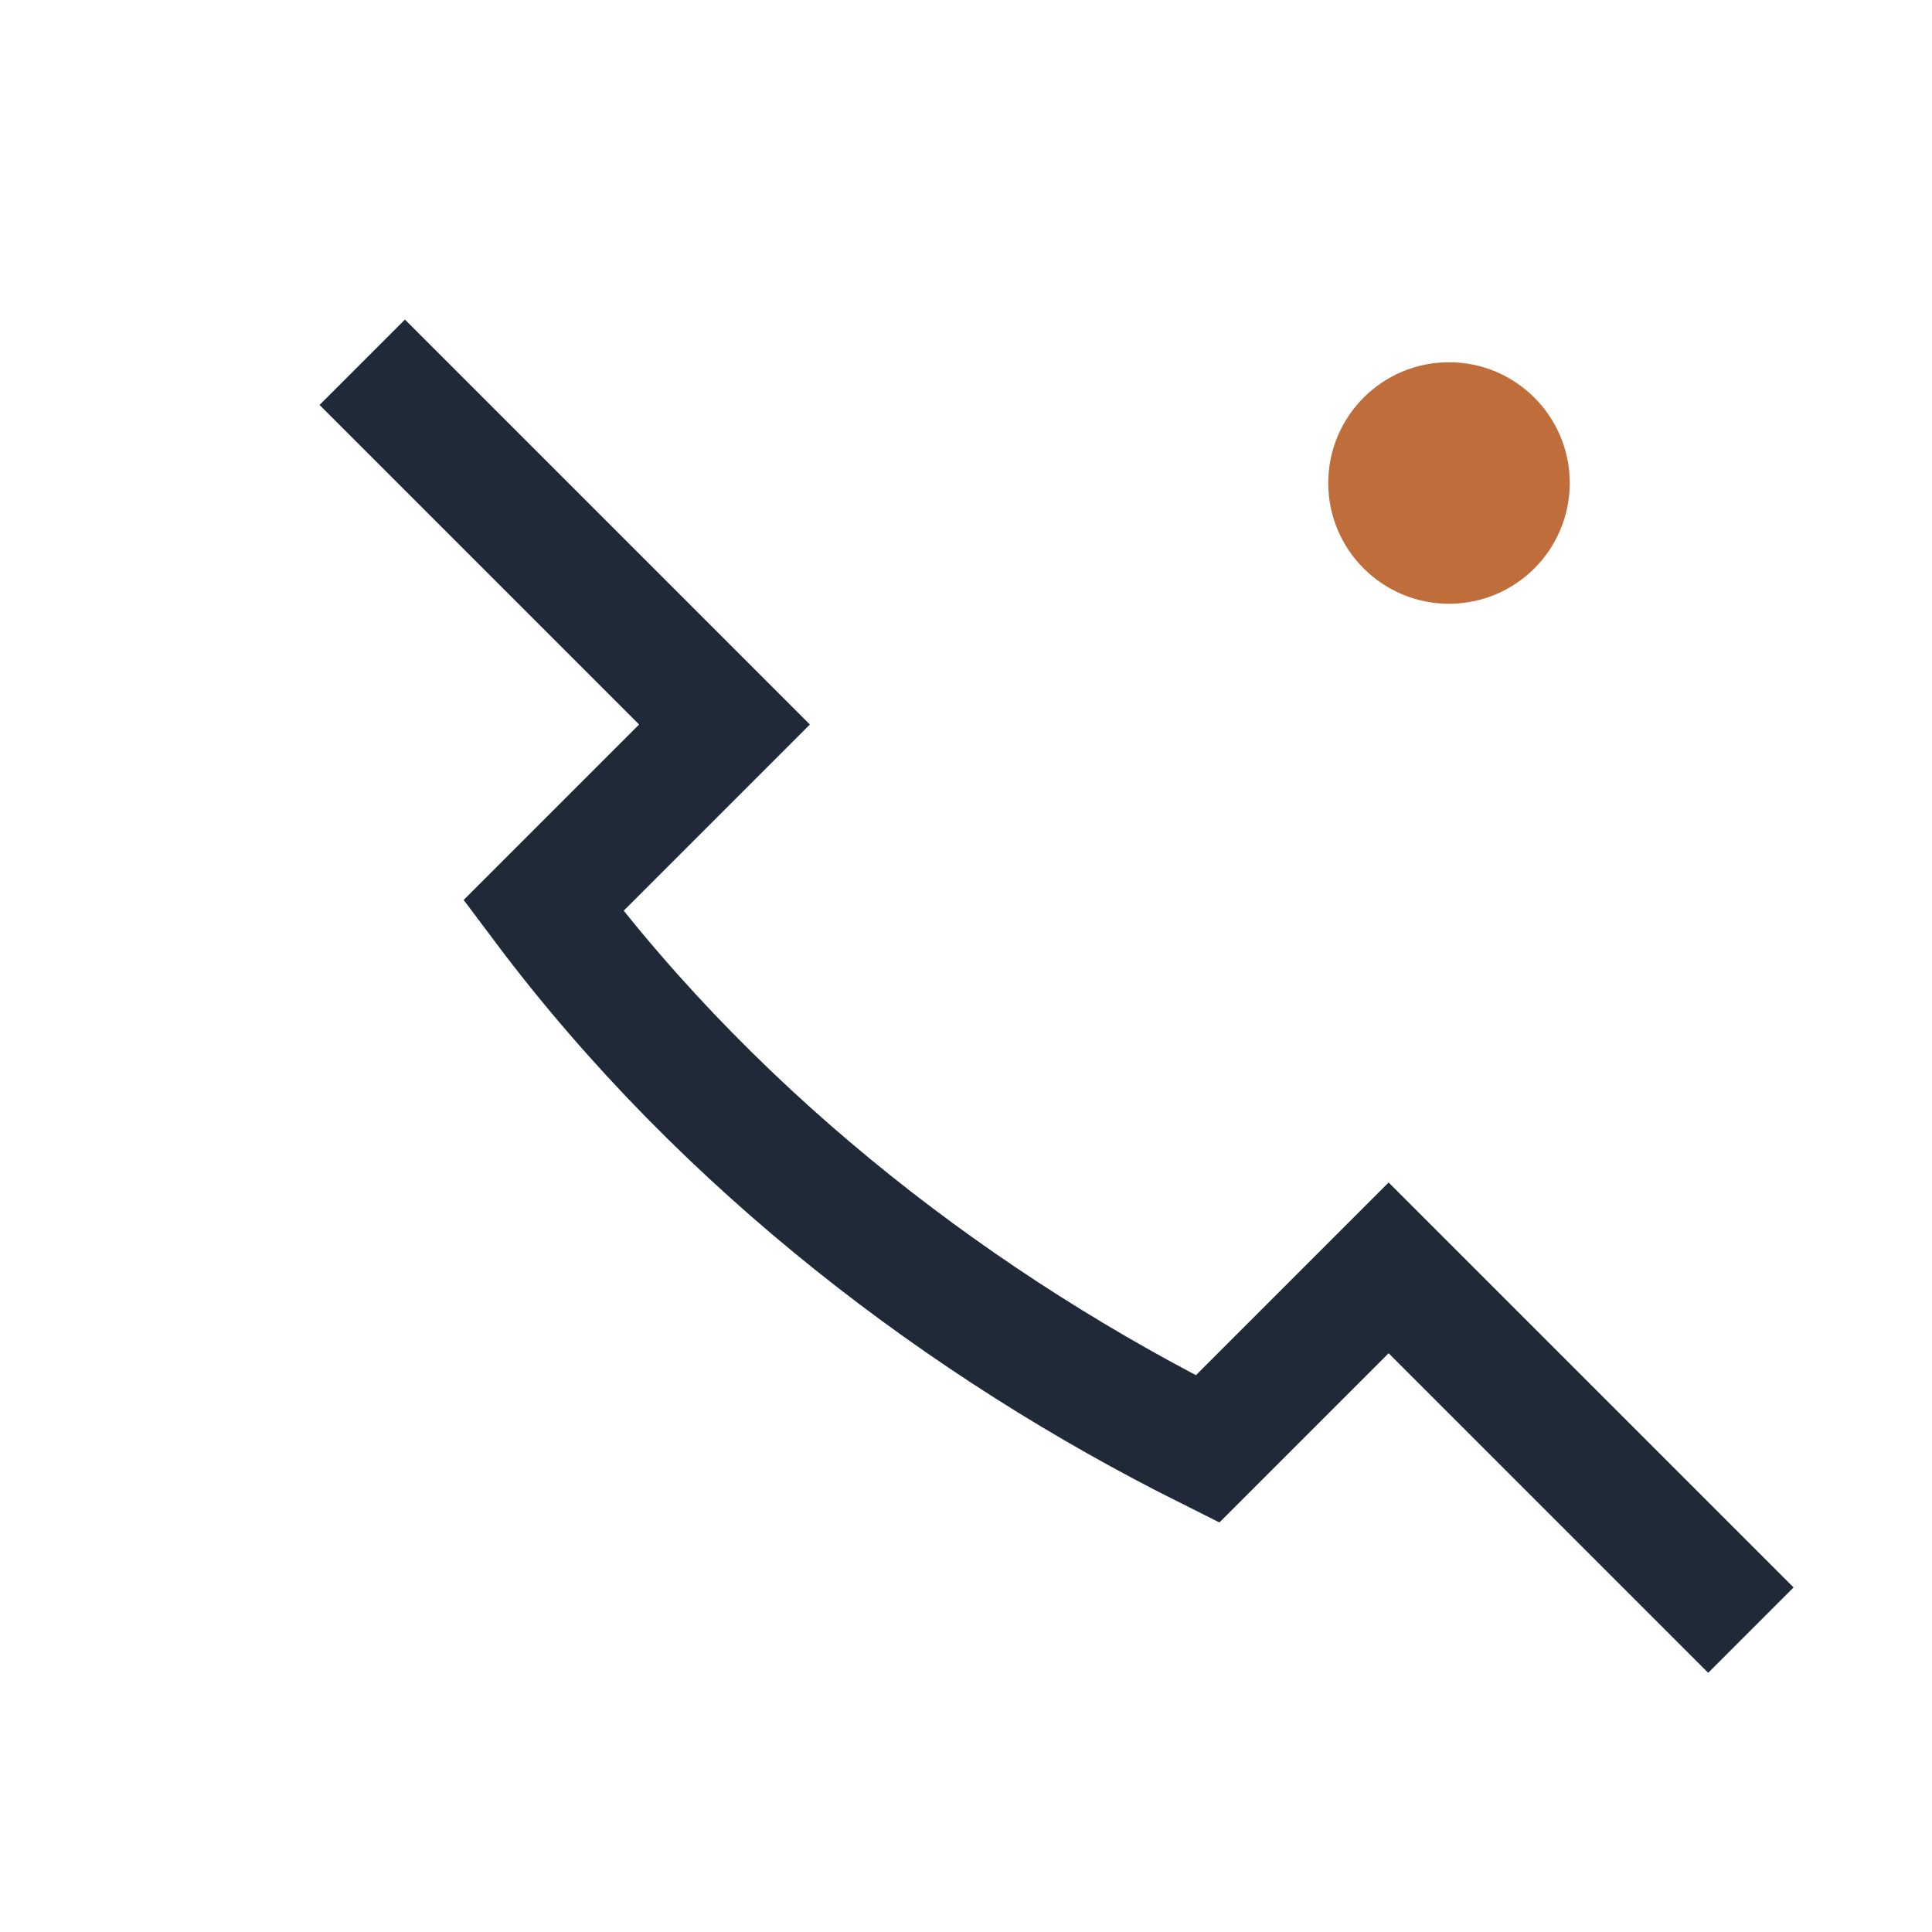
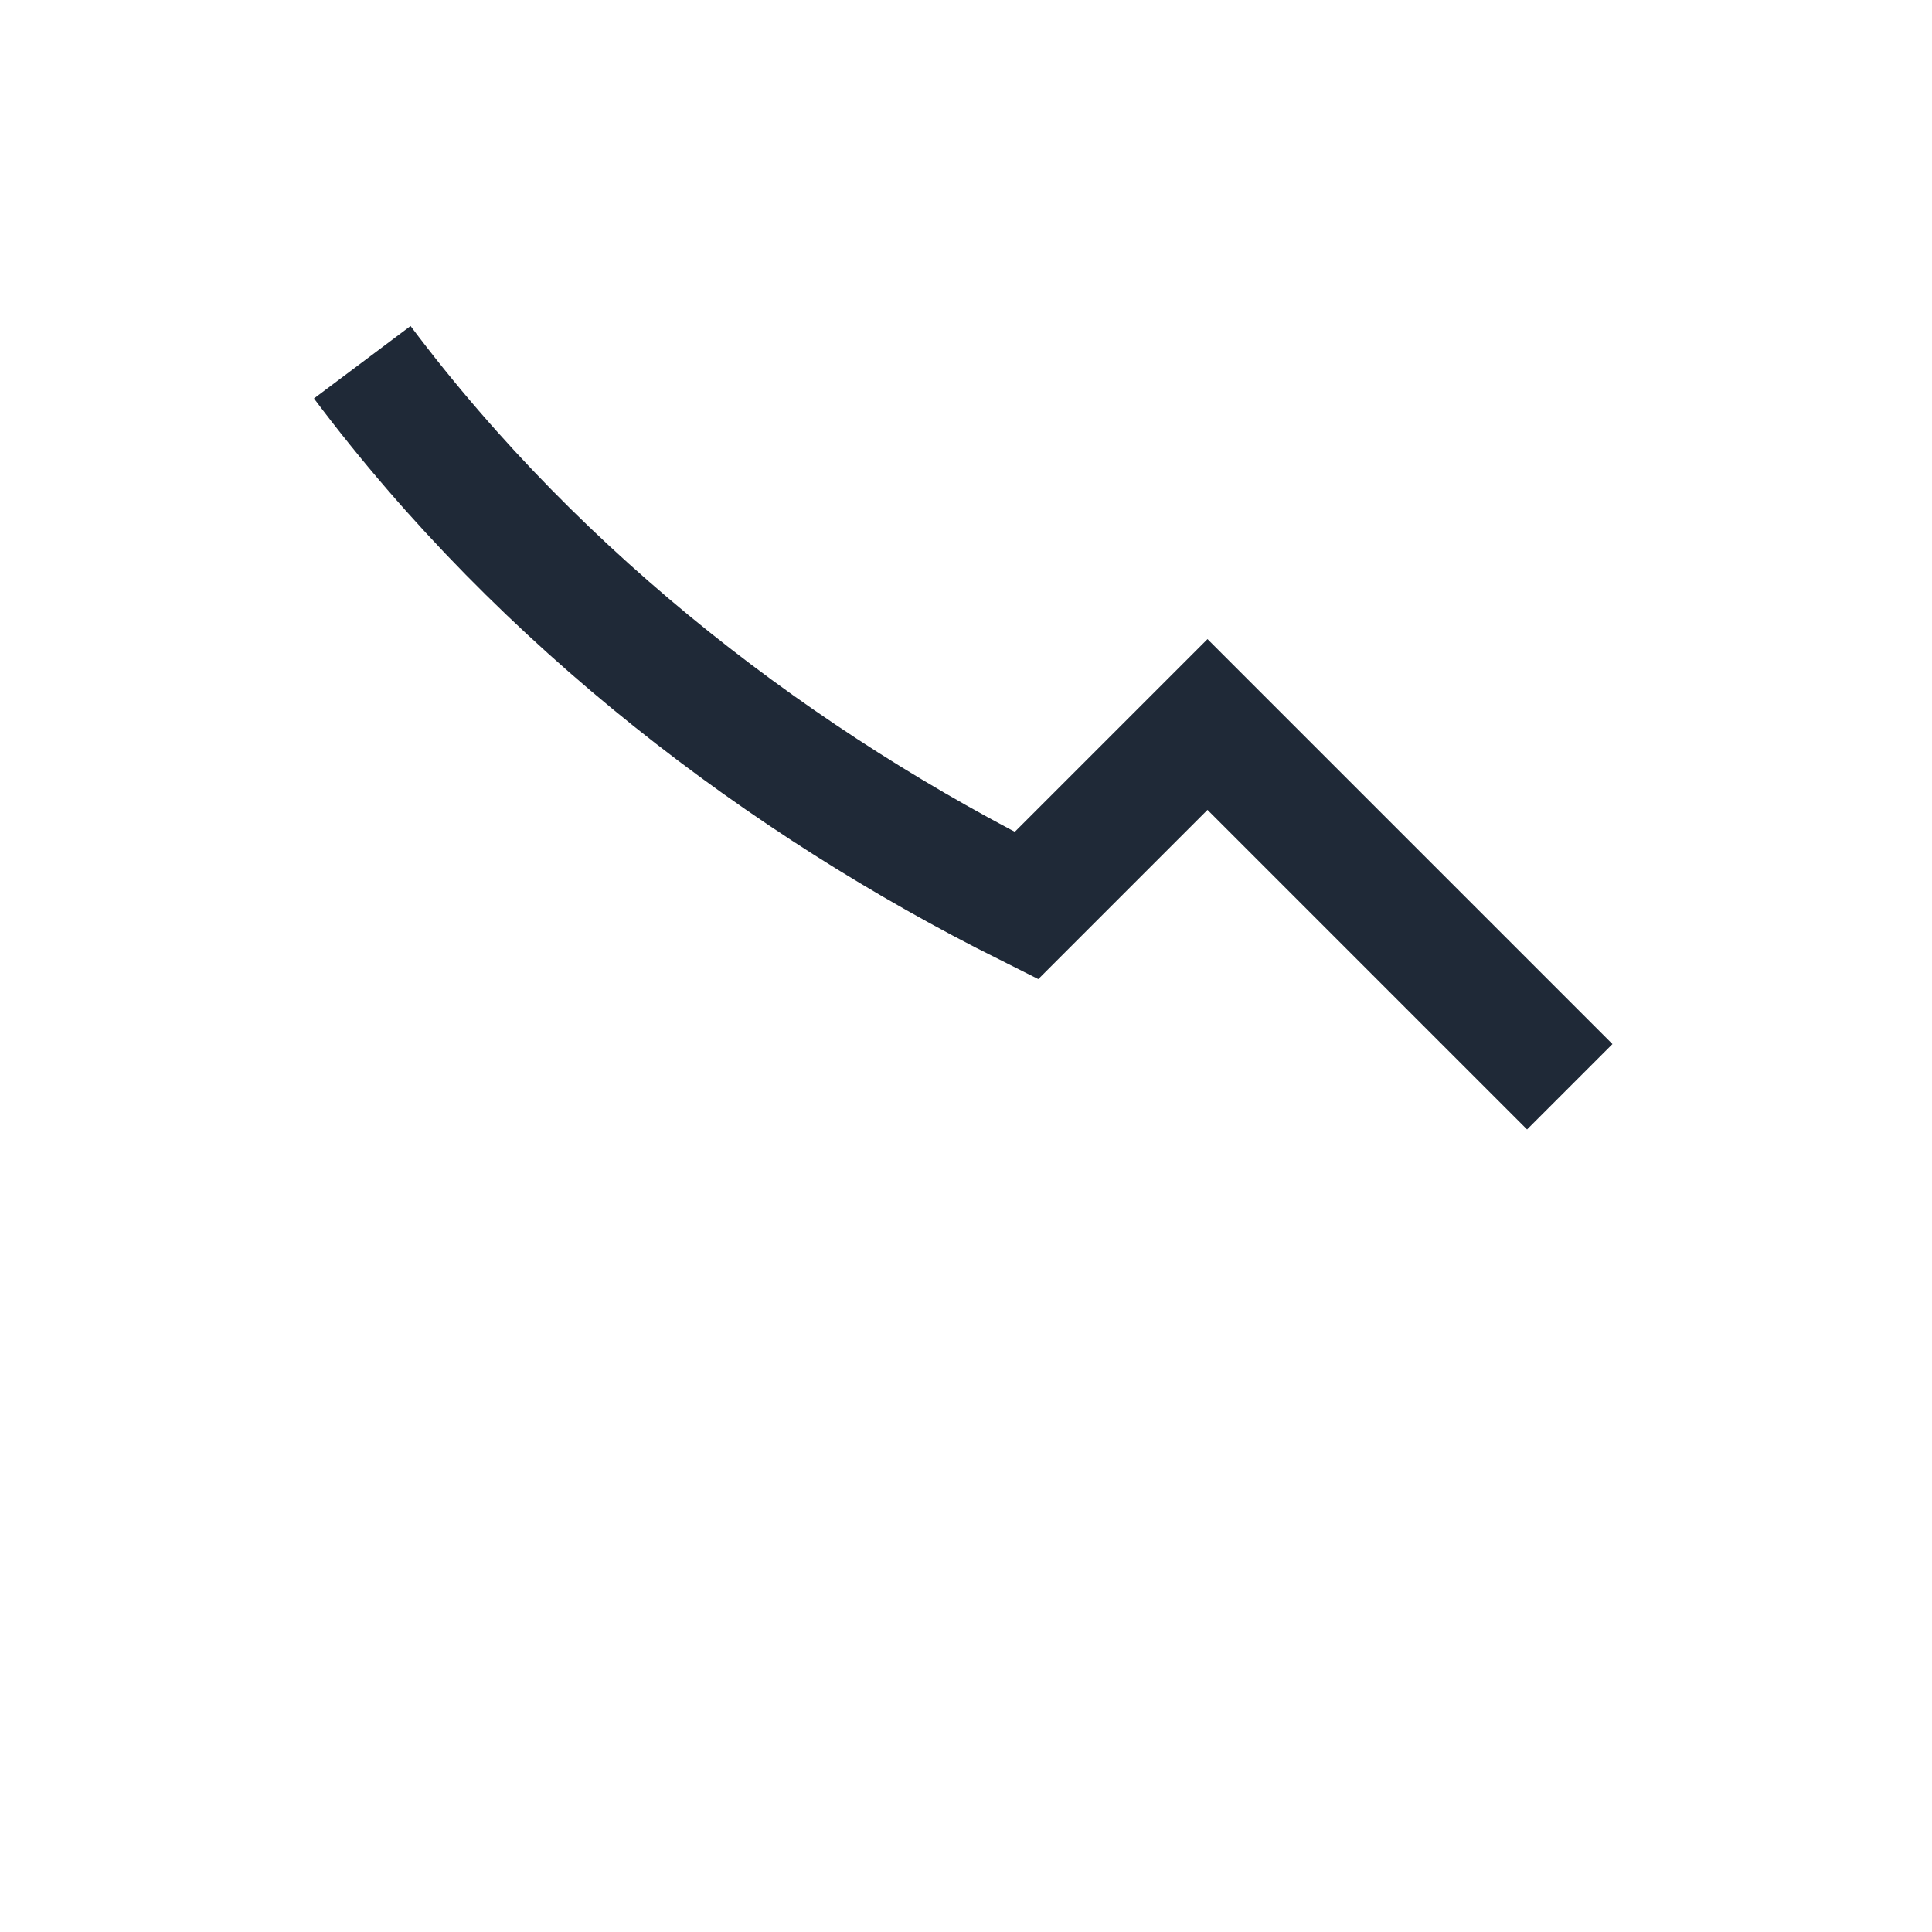
<svg xmlns="http://www.w3.org/2000/svg" width="32" height="32" viewBox="0 0 32 32">
-   <path d="M6 6l6 6-3 3c3 4 7 7 11 9l3-3 6 6" fill="none" stroke="#1F2937" stroke-width="2" />
-   <circle cx="24" cy="8" r="2" fill="#BF6D3A" />
+   <path d="M6 6c3 4 7 7 11 9l3-3 6 6" fill="none" stroke="#1F2937" stroke-width="2" />
</svg>